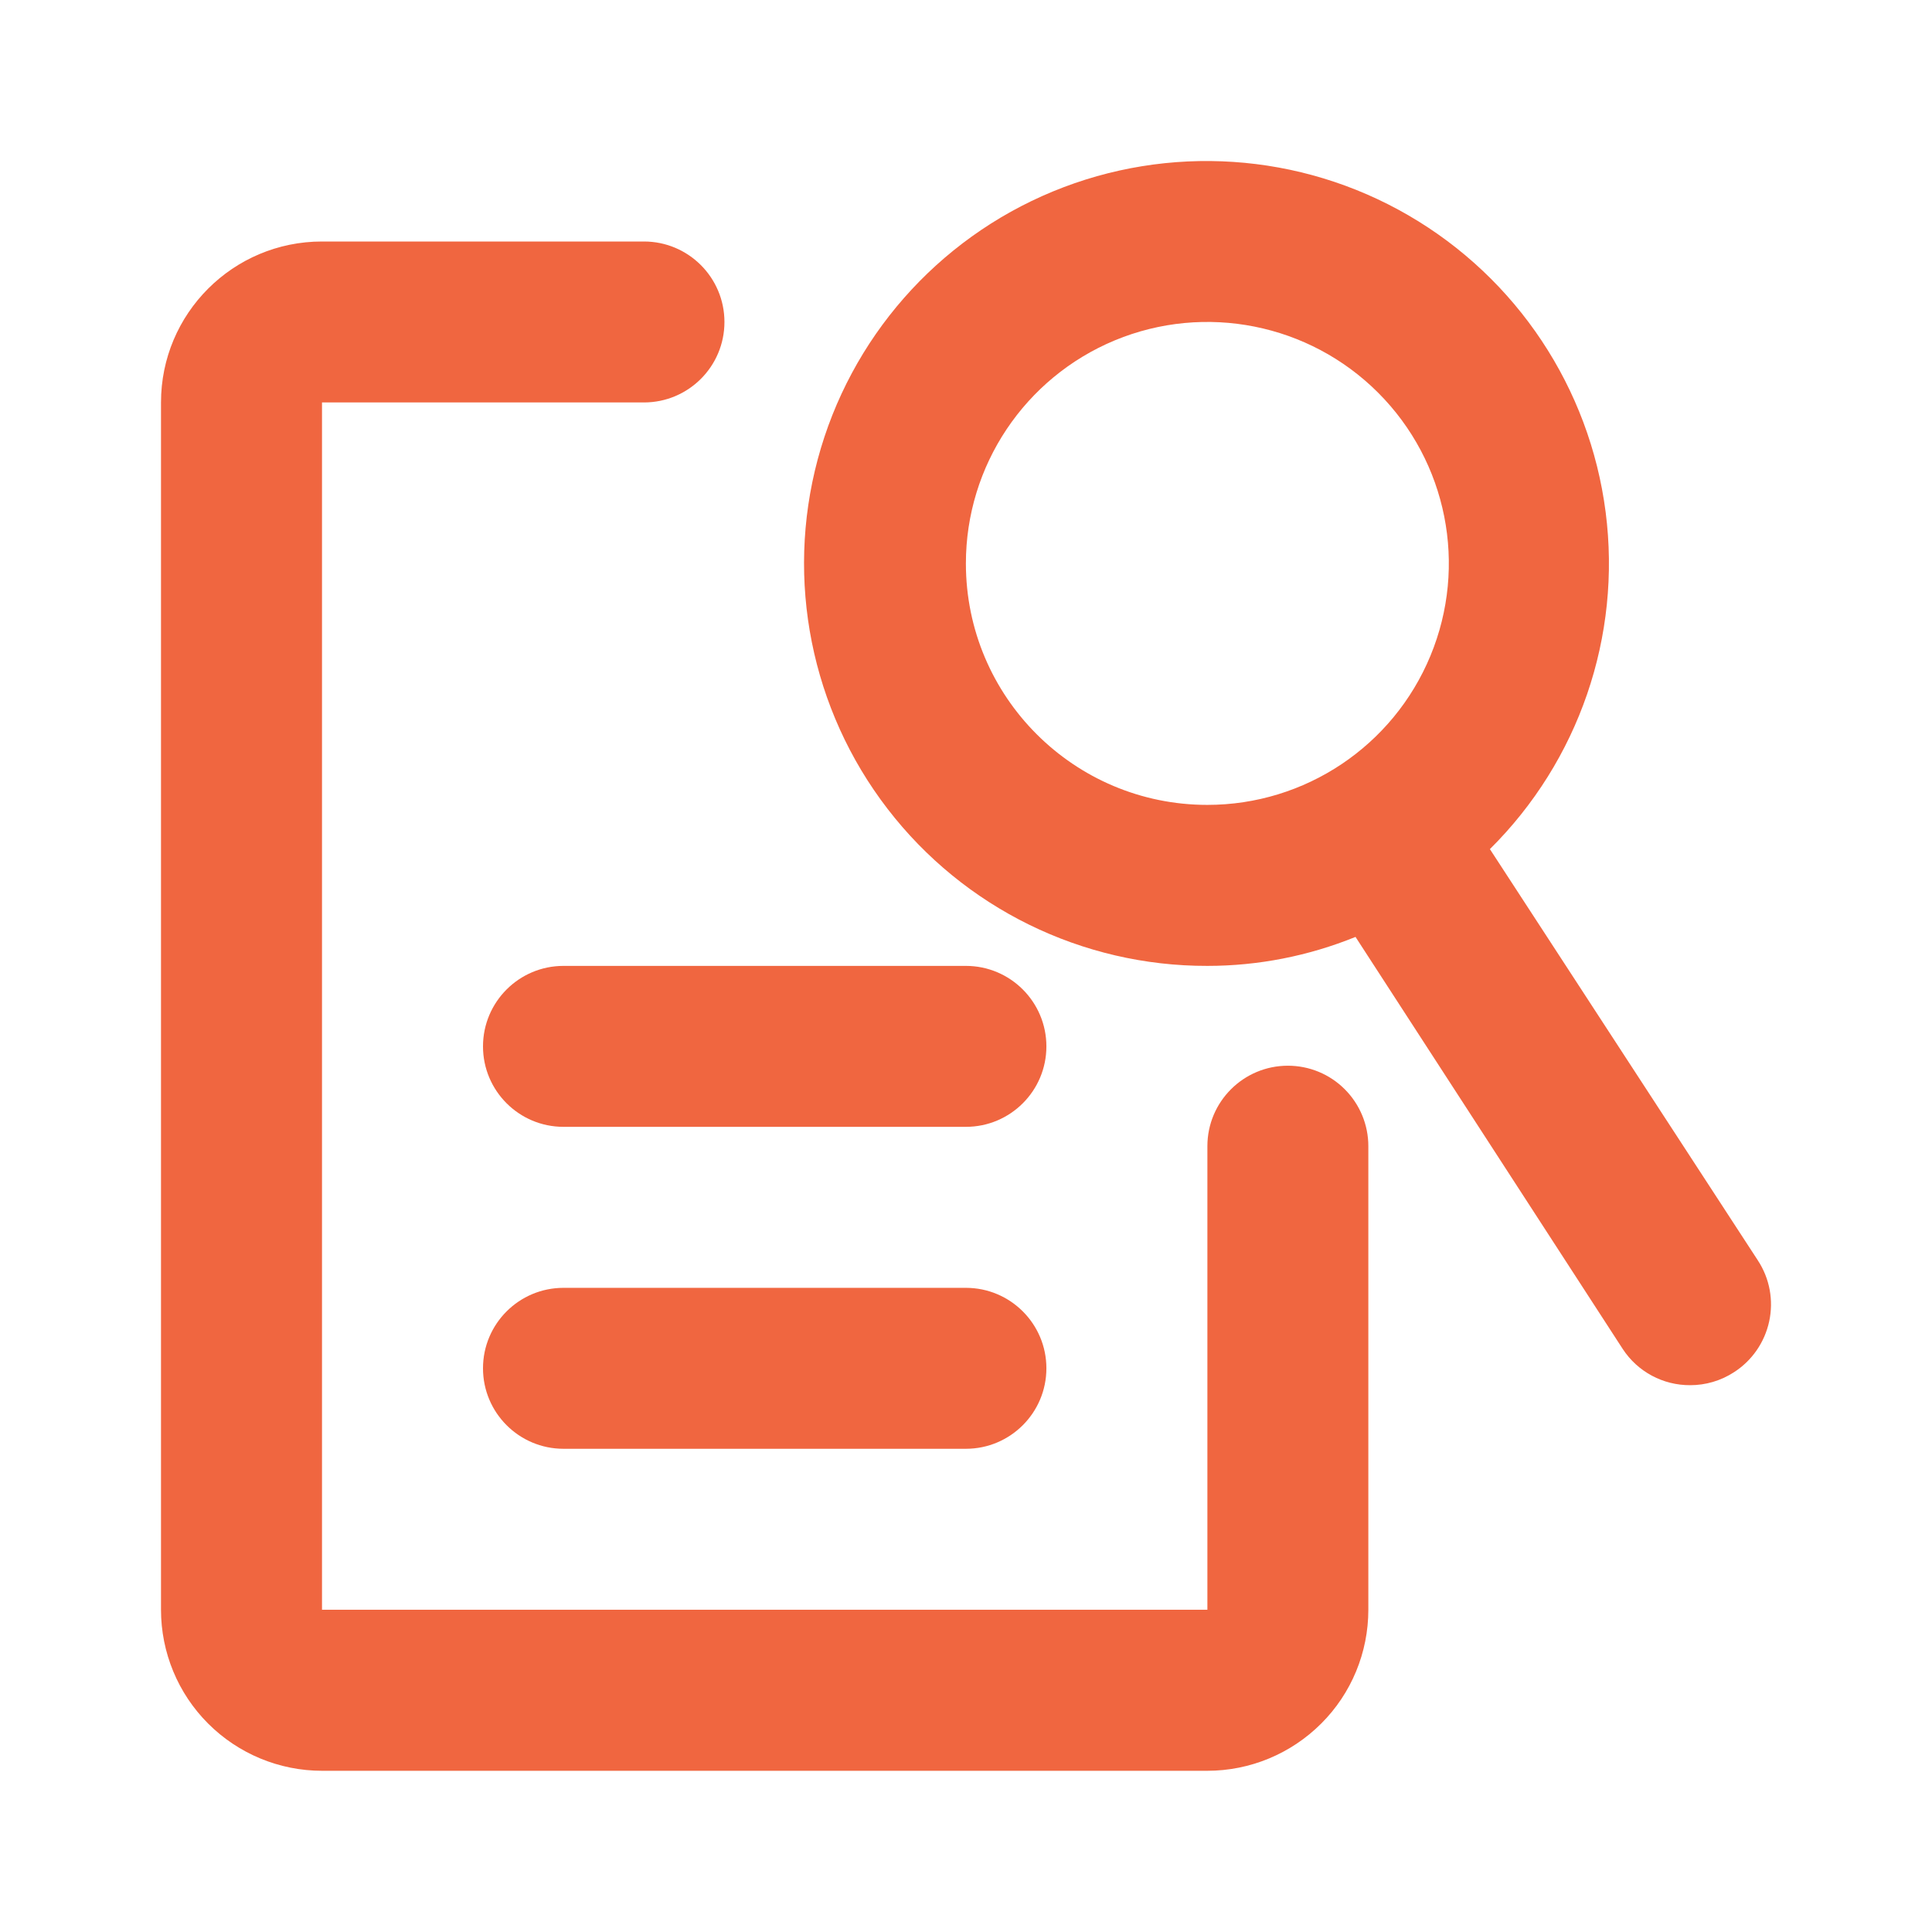
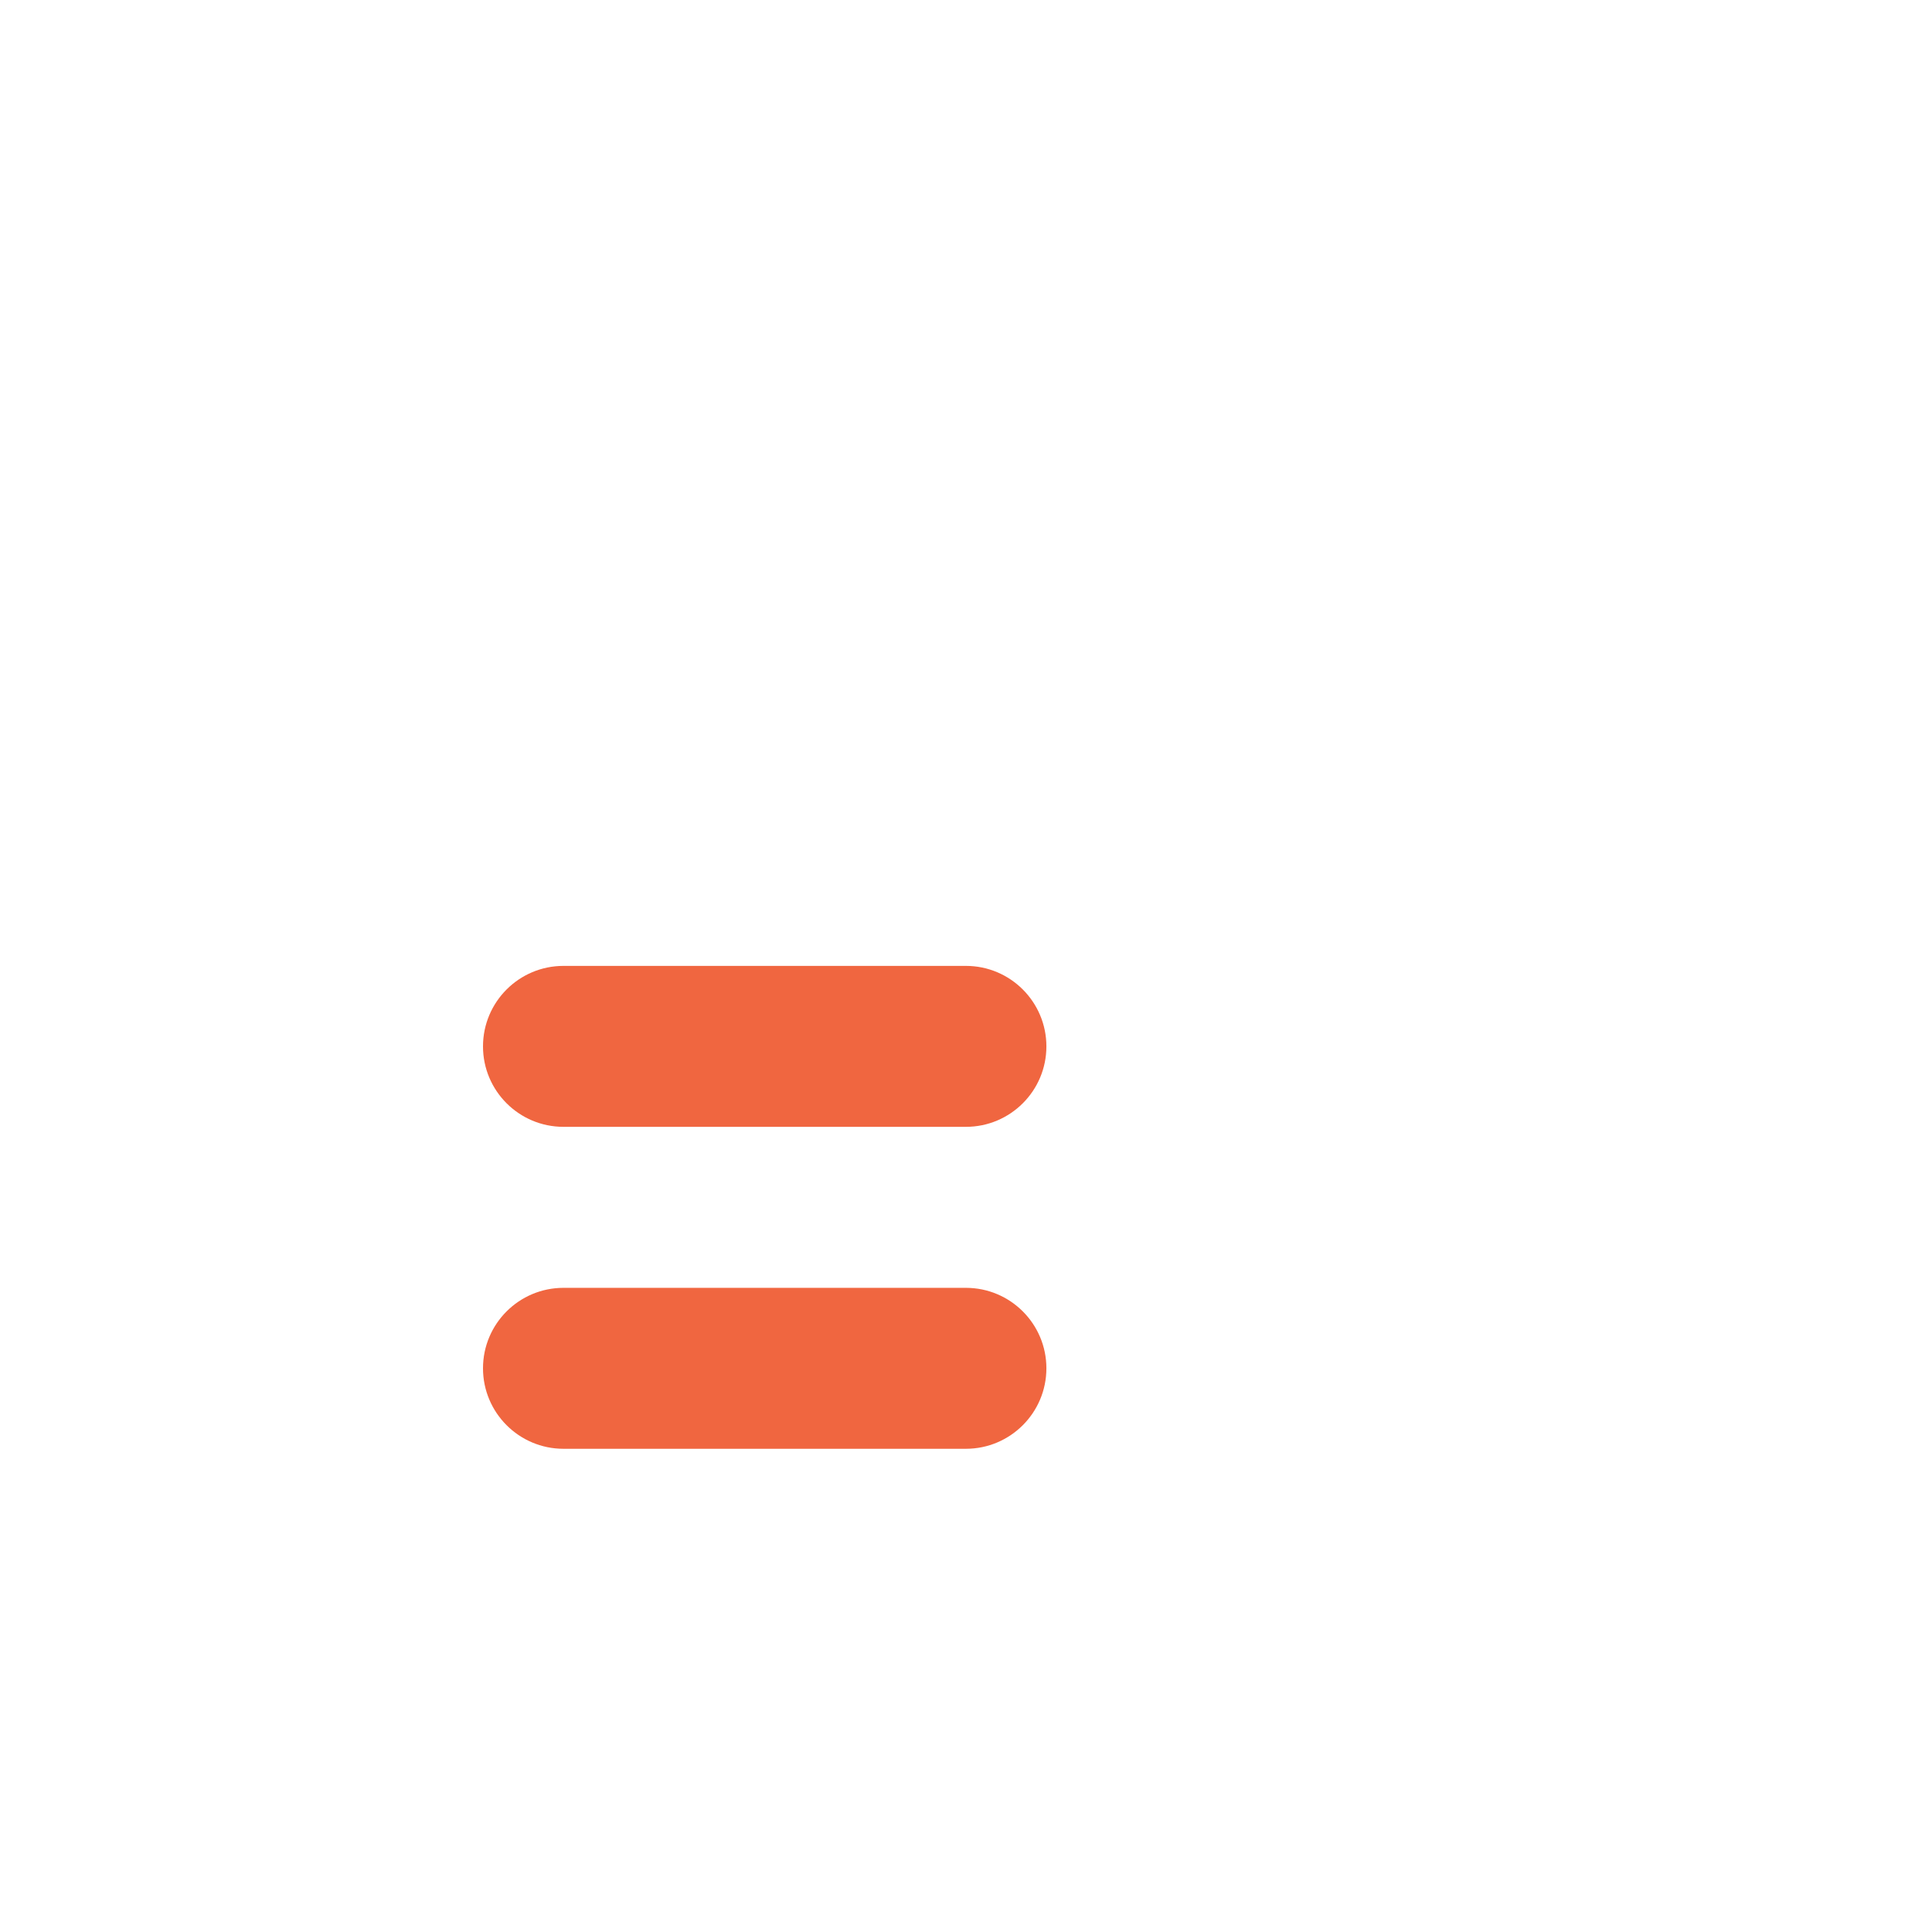
<svg xmlns="http://www.w3.org/2000/svg" width="36" height="36" viewBox="0 0 36 36" fill="none">
-   <path d="M23.998 19.858C23.17 19.858 22.498 20.529 22.498 21.357V29.995H6V7.499H11.999C12.827 7.499 13.499 6.828 13.499 6C13.499 5.172 12.827 4.5 11.999 4.5H6C4.343 4.5 3 5.842 3 7.499V29.995C3 30.791 3.316 31.555 3.879 32.117C4.441 32.679 5.205 32.996 6 32.996H22.498C23.293 32.996 24.055 32.679 24.618 32.117C25.182 31.555 25.497 30.791 25.497 29.995V21.357C25.497 20.959 25.339 20.578 25.058 20.297C24.777 20.015 24.396 19.858 23.998 19.858L23.998 19.858Z" fill="#F06640" />
-   <path d="M32.756 23.487L27.762 15.822C29.419 14.179 30.217 11.857 29.919 9.543C29.621 7.227 28.262 5.183 26.243 4.012C24.224 2.841 21.775 2.678 19.618 3.568C17.461 4.459 15.841 6.304 15.237 8.559C14.634 10.813 15.114 13.22 16.537 15.07C17.96 16.921 20.163 18.003 22.498 17.998C23.444 17.998 24.381 17.814 25.258 17.458L30.237 25.136C30.515 25.561 30.989 25.814 31.496 25.811C31.783 25.811 32.065 25.728 32.306 25.572C32.644 25.357 32.881 25.015 32.966 24.623C33.051 24.232 32.976 23.823 32.756 23.487L32.756 23.487ZM17.998 10.499C17.998 8.678 19.095 7.039 20.775 6.341C22.457 5.645 24.393 6.031 25.679 7.317C26.966 8.604 27.351 10.539 26.654 12.22C25.958 13.902 24.317 14.998 22.497 14.998C20.013 14.998 17.998 12.984 17.998 10.499L17.998 10.499Z" fill="#F06640" />
  <path d="M17.998 23.997H10.5C9.672 23.997 9 24.668 9 25.496C9 26.324 9.672 26.996 10.5 26.996H17.998C18.826 26.996 19.498 26.324 19.498 25.496C19.498 24.668 18.826 23.997 17.998 23.997Z" fill="#F06640" />
  <path d="M17.998 17.998H10.5C9.672 17.998 9 18.67 9 19.498C9 20.326 9.672 20.997 10.5 20.997H17.998C18.826 20.997 19.498 20.326 19.498 19.498C19.498 18.67 18.826 17.998 17.998 17.998Z" fill="#F06640" />
</svg>